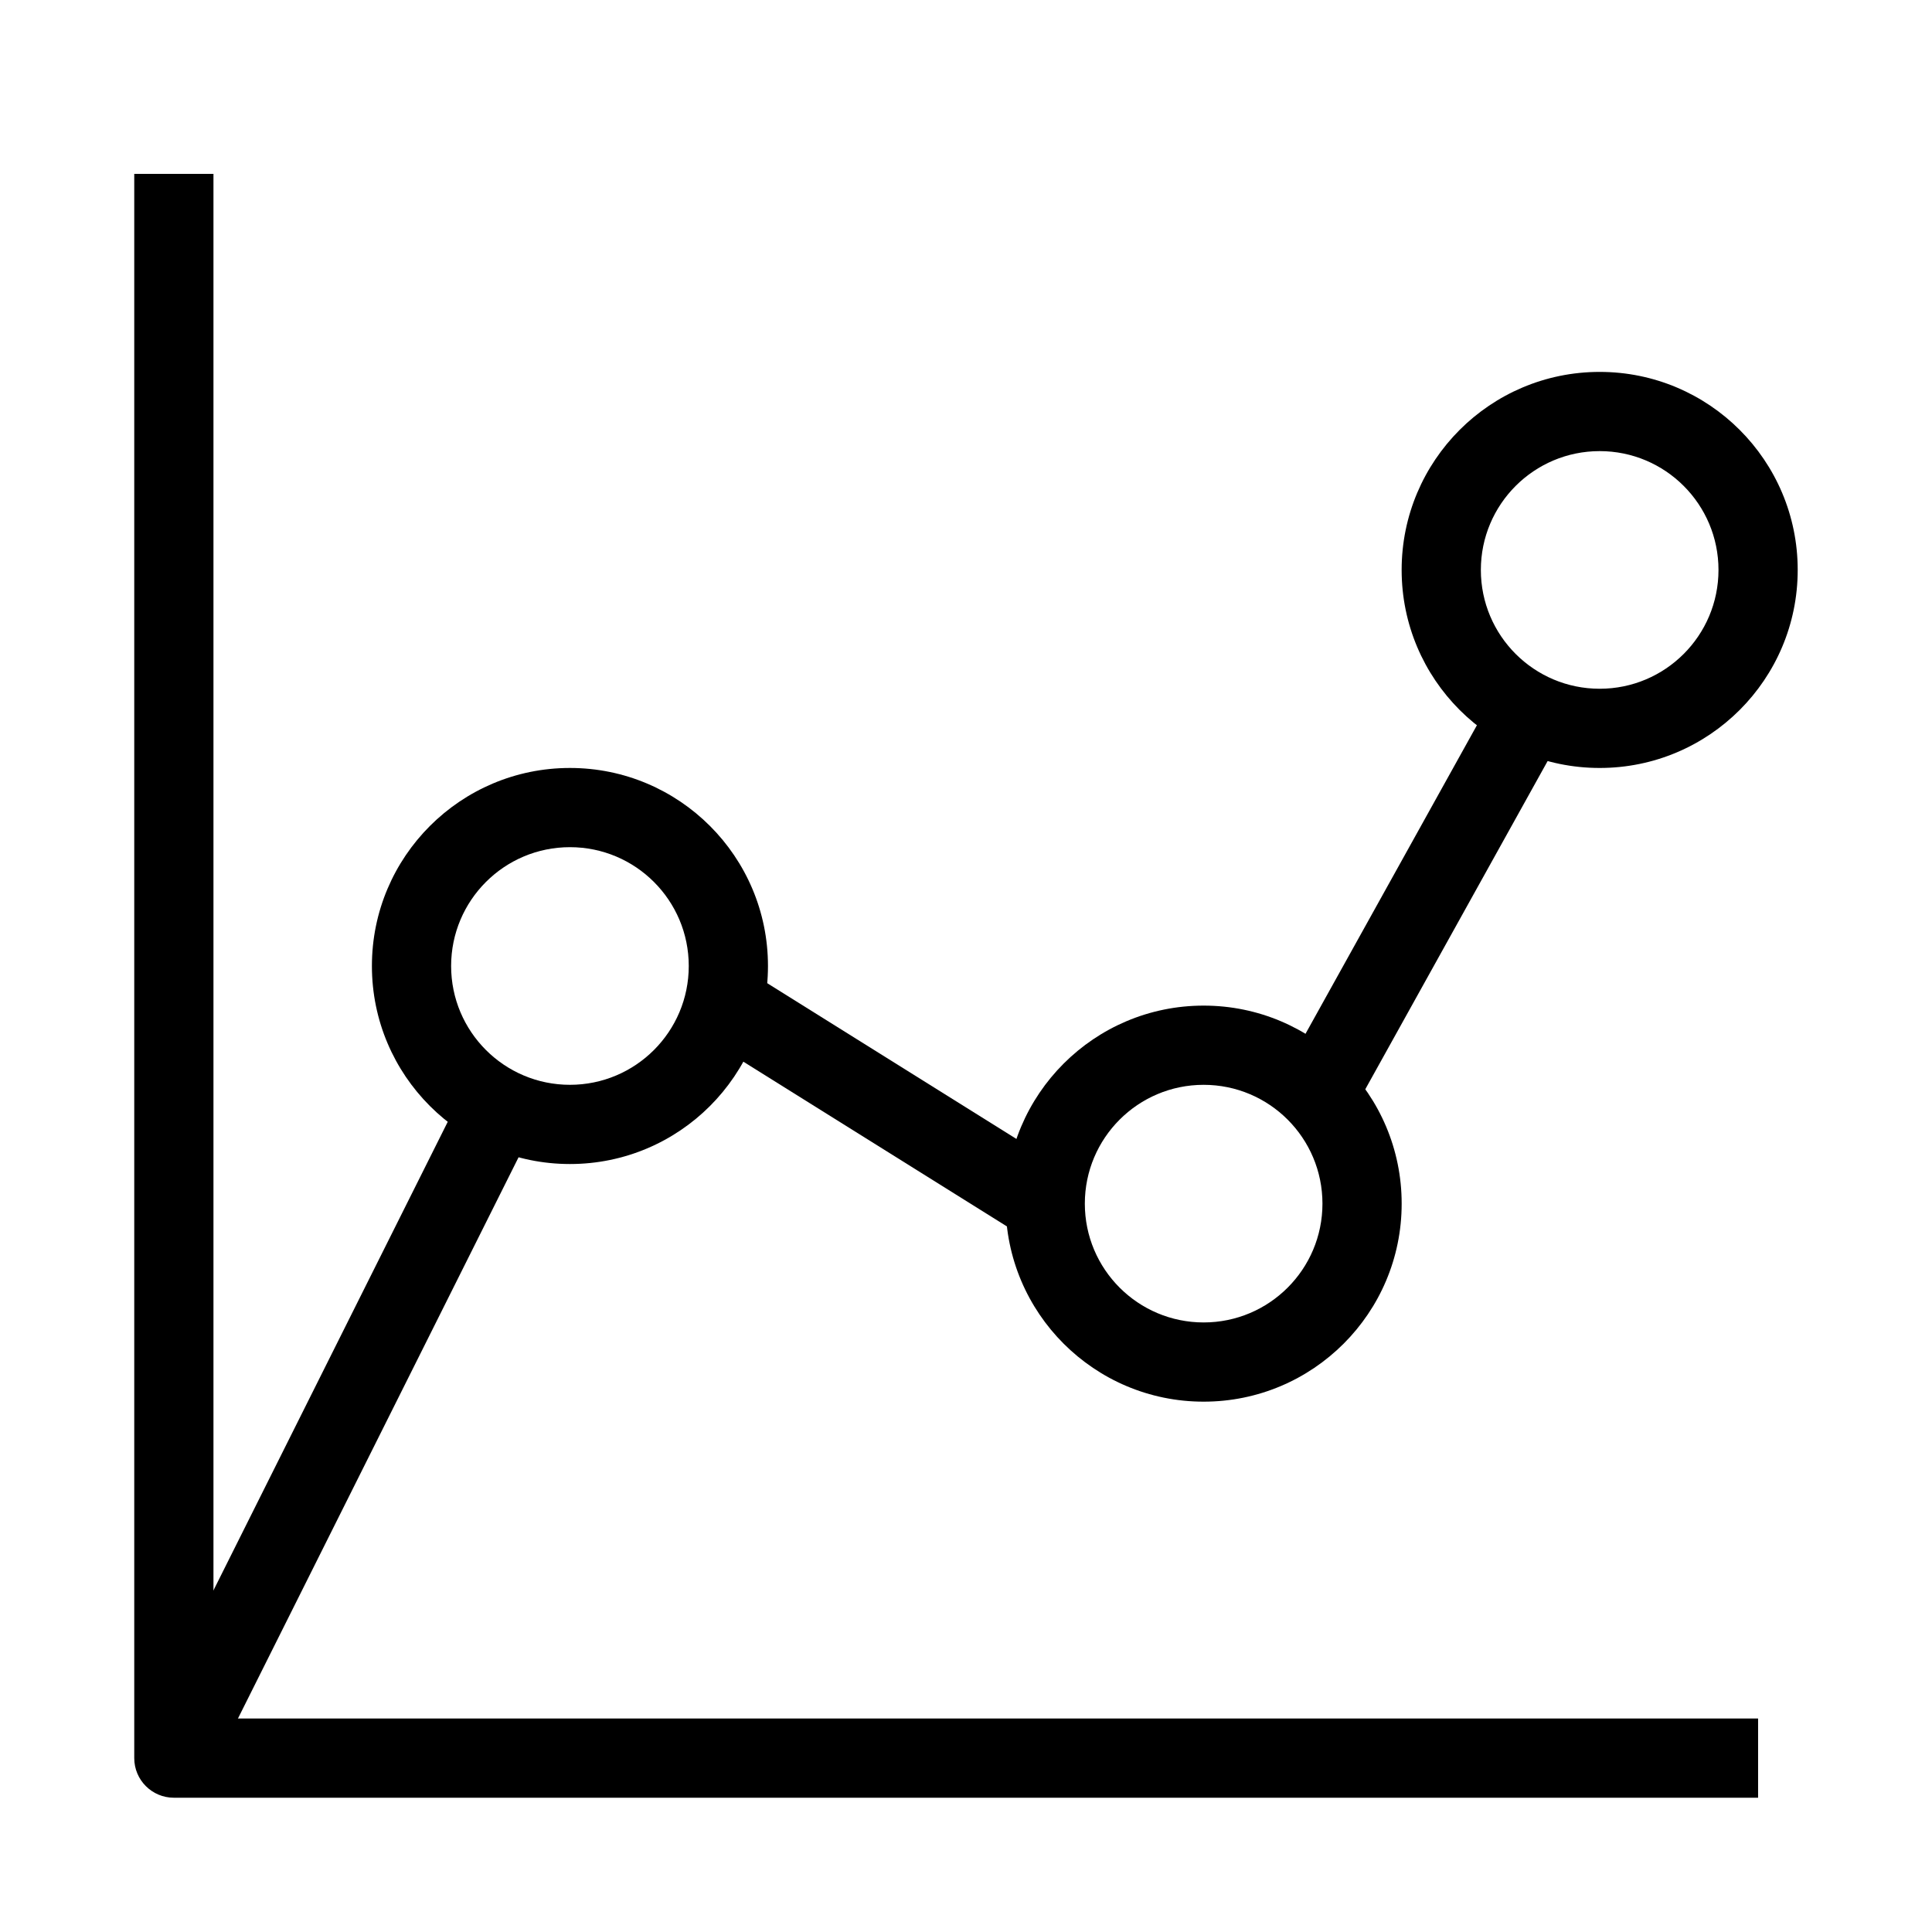
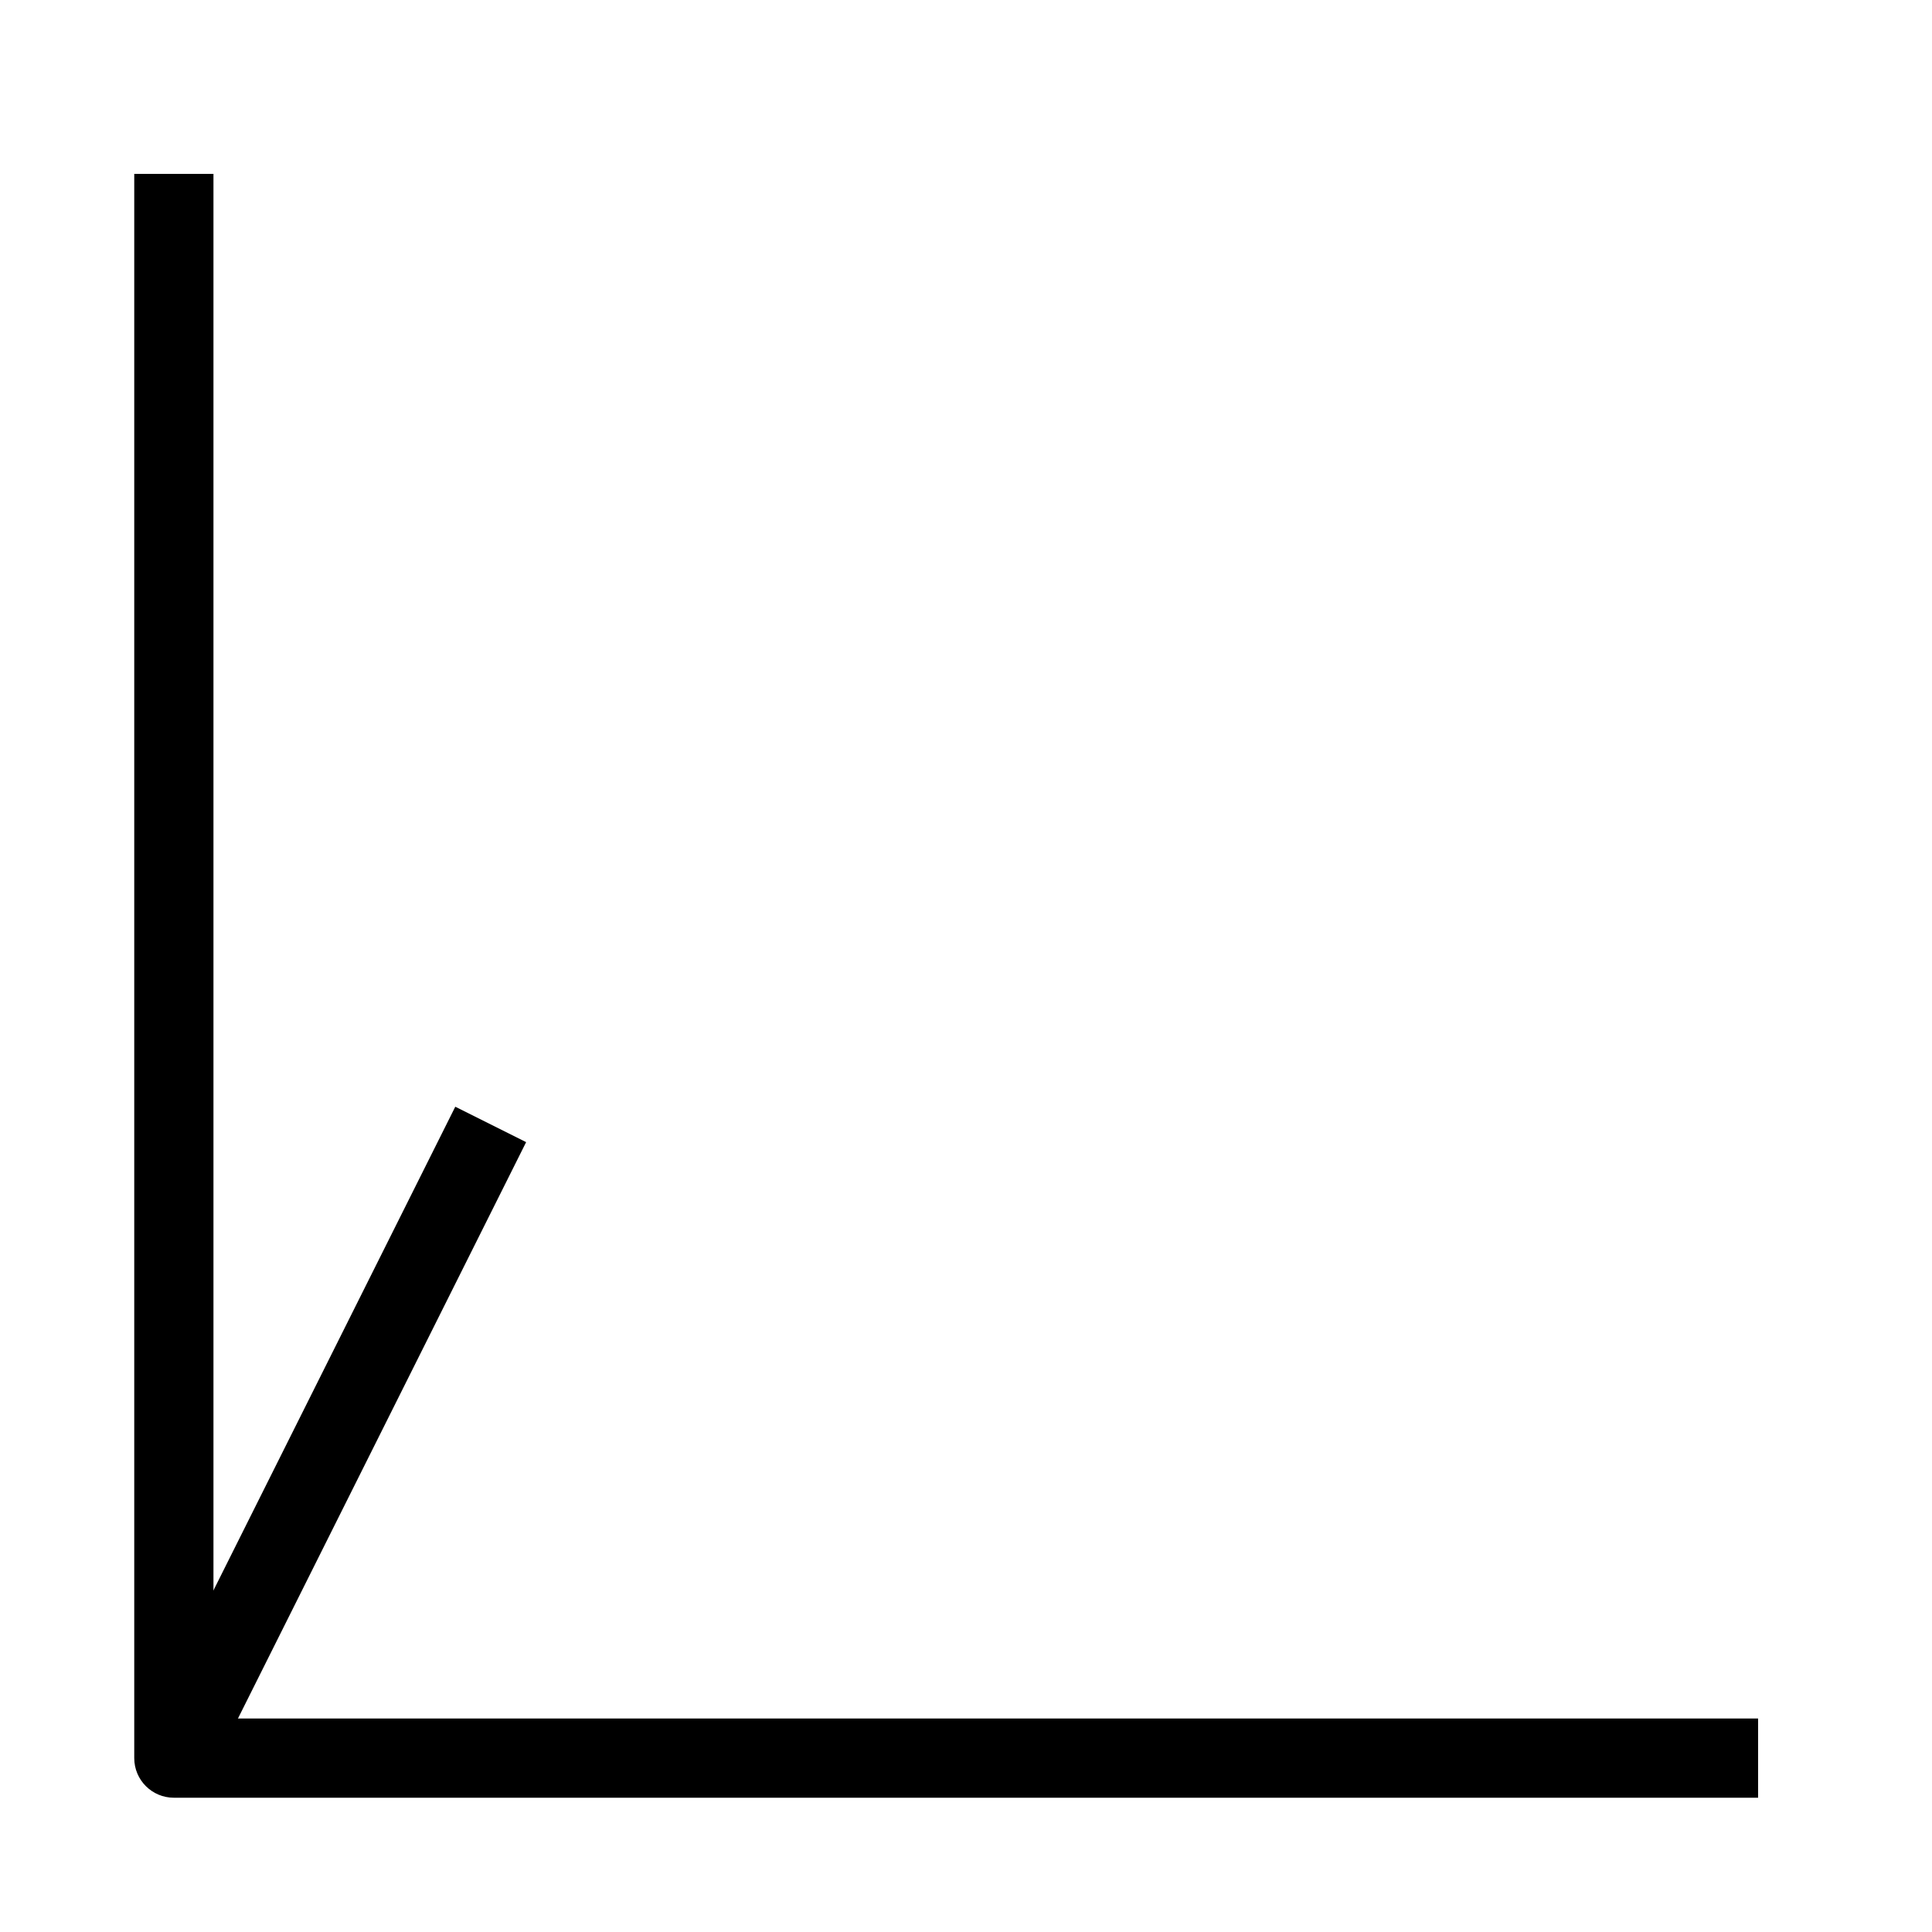
<svg xmlns="http://www.w3.org/2000/svg" fill="#000000" width="800px" height="800px" version="1.1" viewBox="144 144 512 512">
  <g fill-rule="evenodd">
    <path d="m200.57 599.42v-409.34h-20.992v419.84c0 5.797 4.699 10.496 10.496 10.496h419.84v-20.992z" />
-     <path d="m556.12 342.12-52.48 94.461-18.348-10.191 52.477-94.465z" />
-     <path d="m462.98 431.49c-17.391 0-31.488 14.098-31.488 31.488 0 17.387 14.098 31.484 31.488 31.484 17.387 0 31.484-14.098 31.484-31.484 0-17.391-14.098-31.488-31.484-31.488zm-52.48 31.488c0-28.984 23.496-52.48 52.48-52.48 28.98 0 52.477 23.496 52.477 52.48 0 28.98-23.496 52.477-52.477 52.477-28.984 0-52.48-23.496-52.48-52.477z" />
-     <path d="m567.93 263.55c-17.387 0-31.488 14.098-31.488 31.488 0 17.391 14.102 31.488 31.488 31.488 17.391 0 31.488-14.098 31.488-31.488 0-17.391-14.098-31.488-31.488-31.488zm-52.48 31.488c0-28.984 23.5-52.48 52.48-52.48 28.984 0 52.48 23.496 52.48 52.48 0 28.984-23.496 52.48-52.48 52.48-28.98 0-52.48-23.496-52.48-52.48z" />
-     <path d="m295.04 368.51c-17.391 0-31.488 14.098-31.488 31.488 0 17.387 14.098 31.488 31.488 31.488 17.391 0 31.488-14.102 31.488-31.488 0-17.391-14.098-31.488-31.488-31.488zm-52.48 31.488c0-28.984 23.496-52.48 52.48-52.48 28.984 0 52.48 23.496 52.48 52.48 0 28.98-23.496 52.48-52.48 52.48-28.984 0-52.48-23.5-52.48-52.48z" />
    <path d="m283.43 446.68-83.969 167.94-18.777-9.387 83.969-167.94z" />
-     <path d="m415.43 471.88-83.965-52.48 11.125-17.801 83.969 52.48z" />
  </g>
</svg>